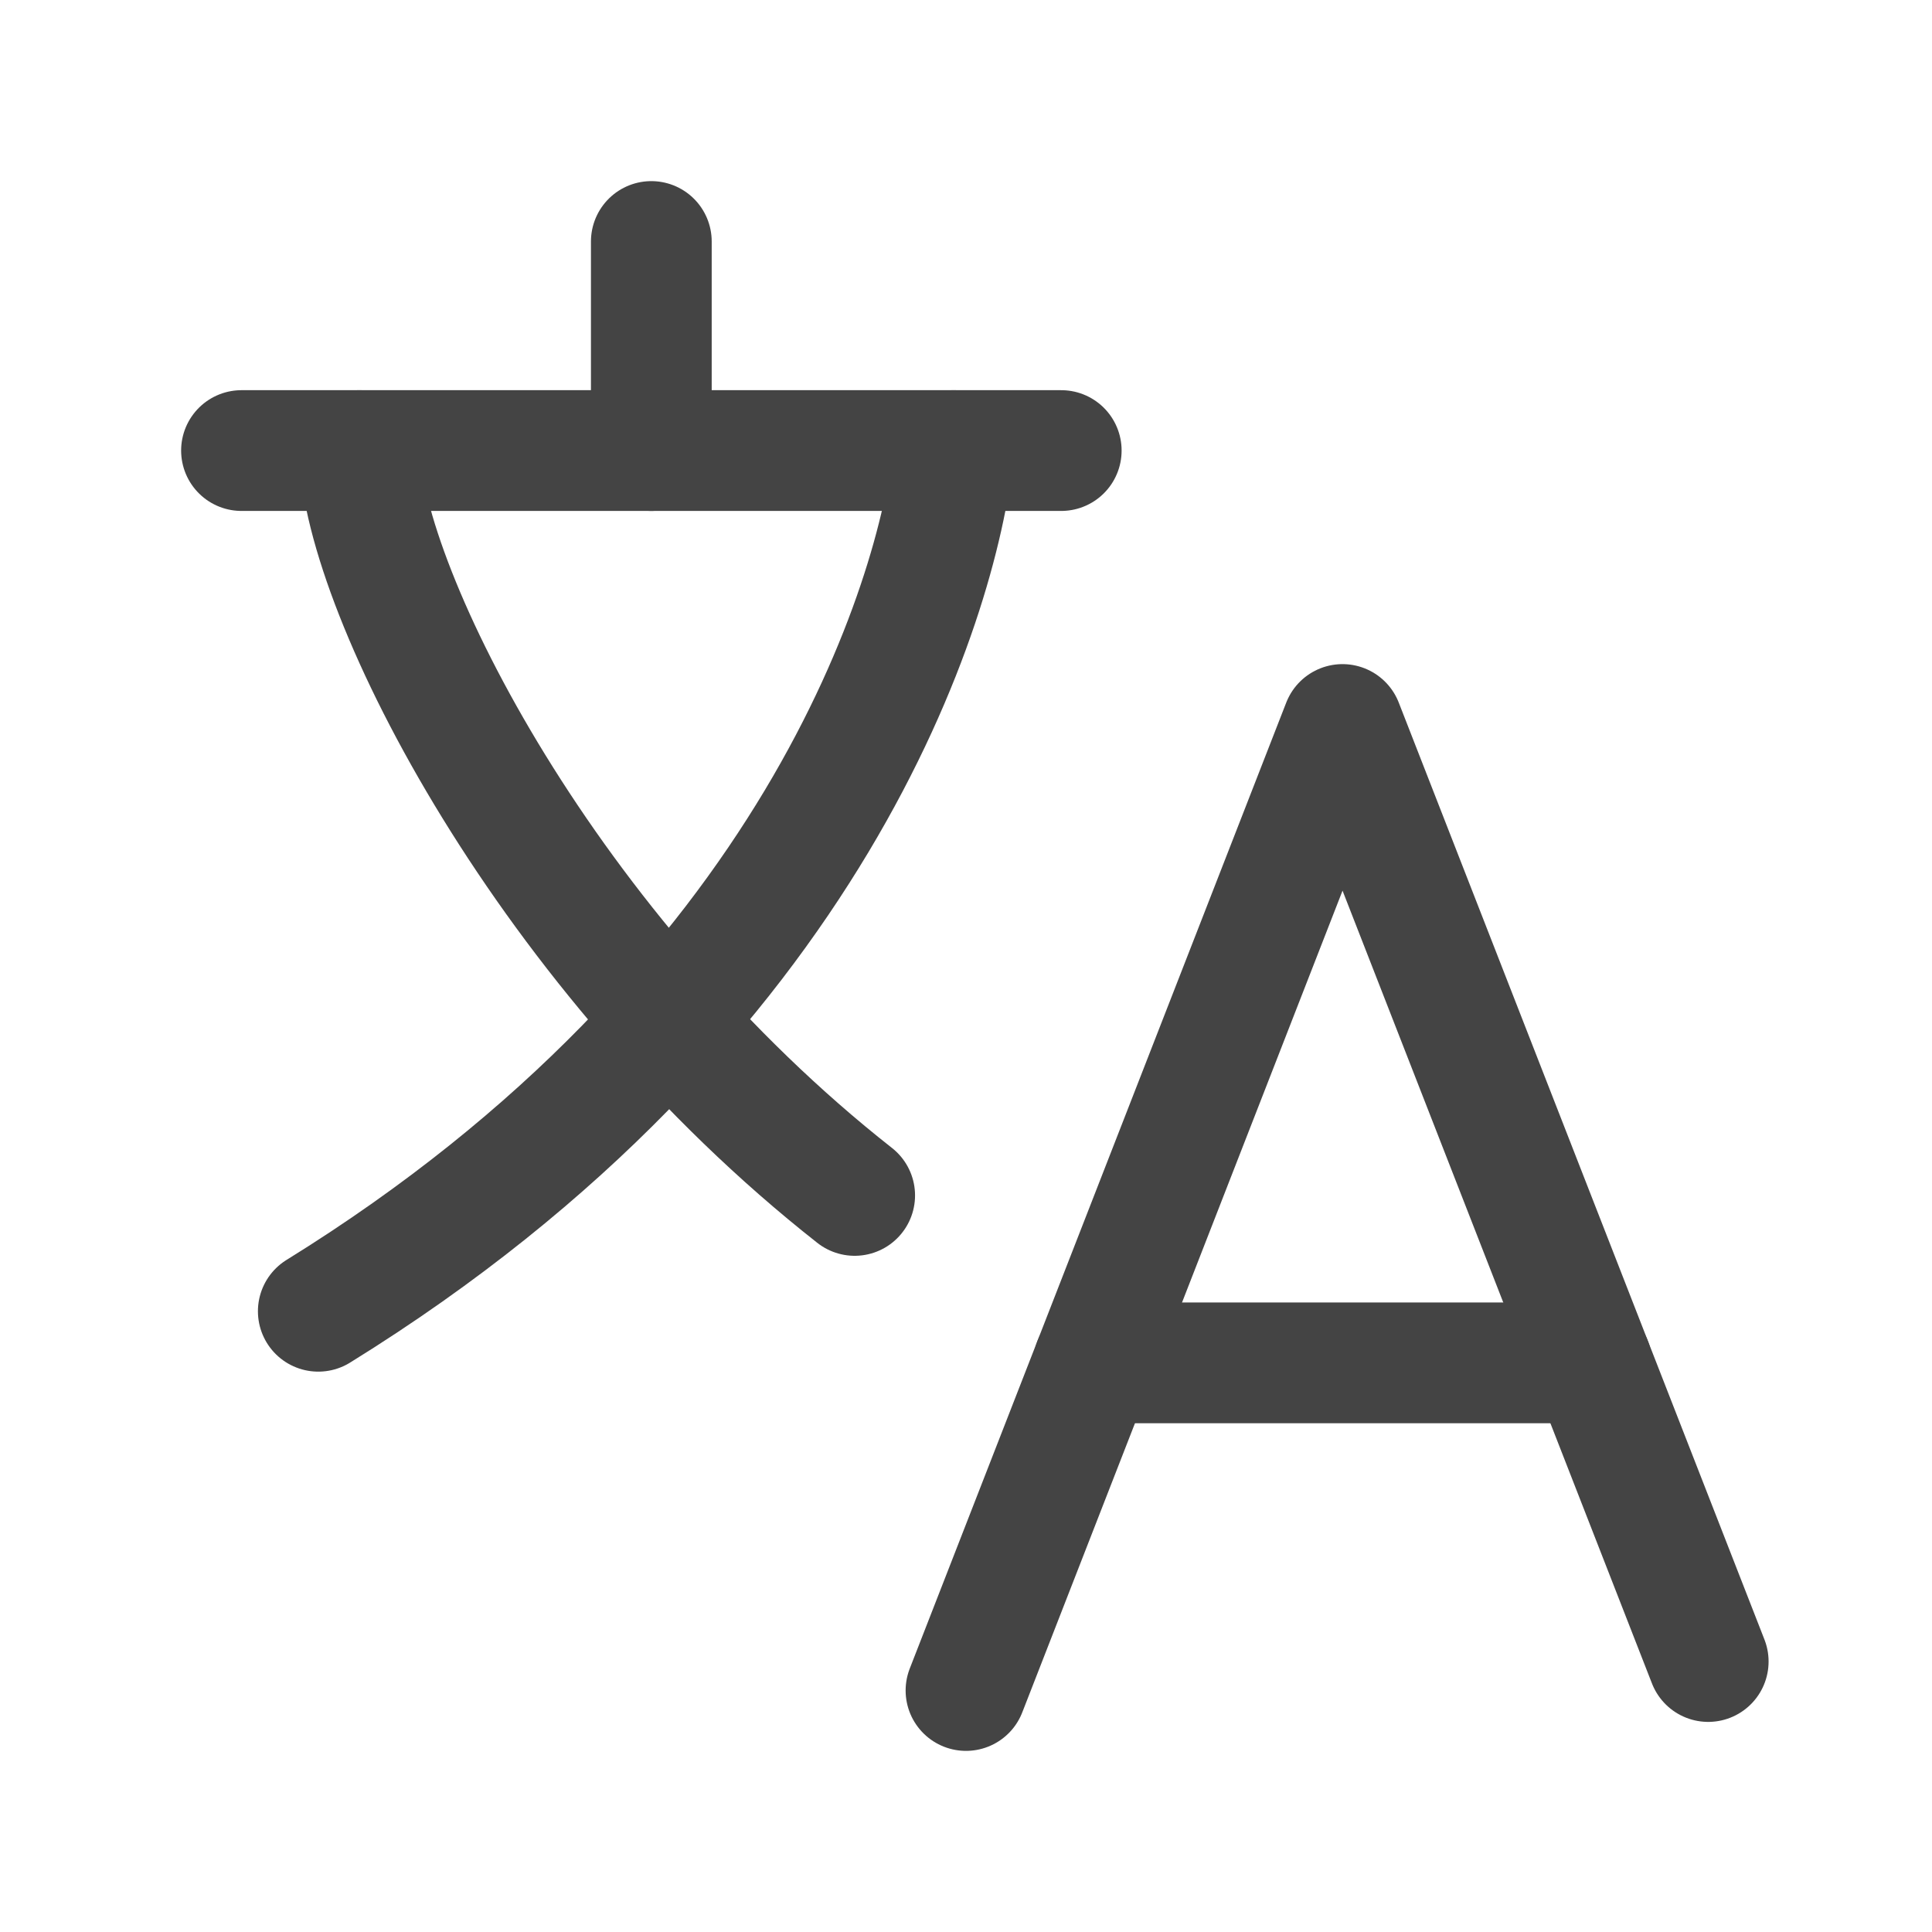
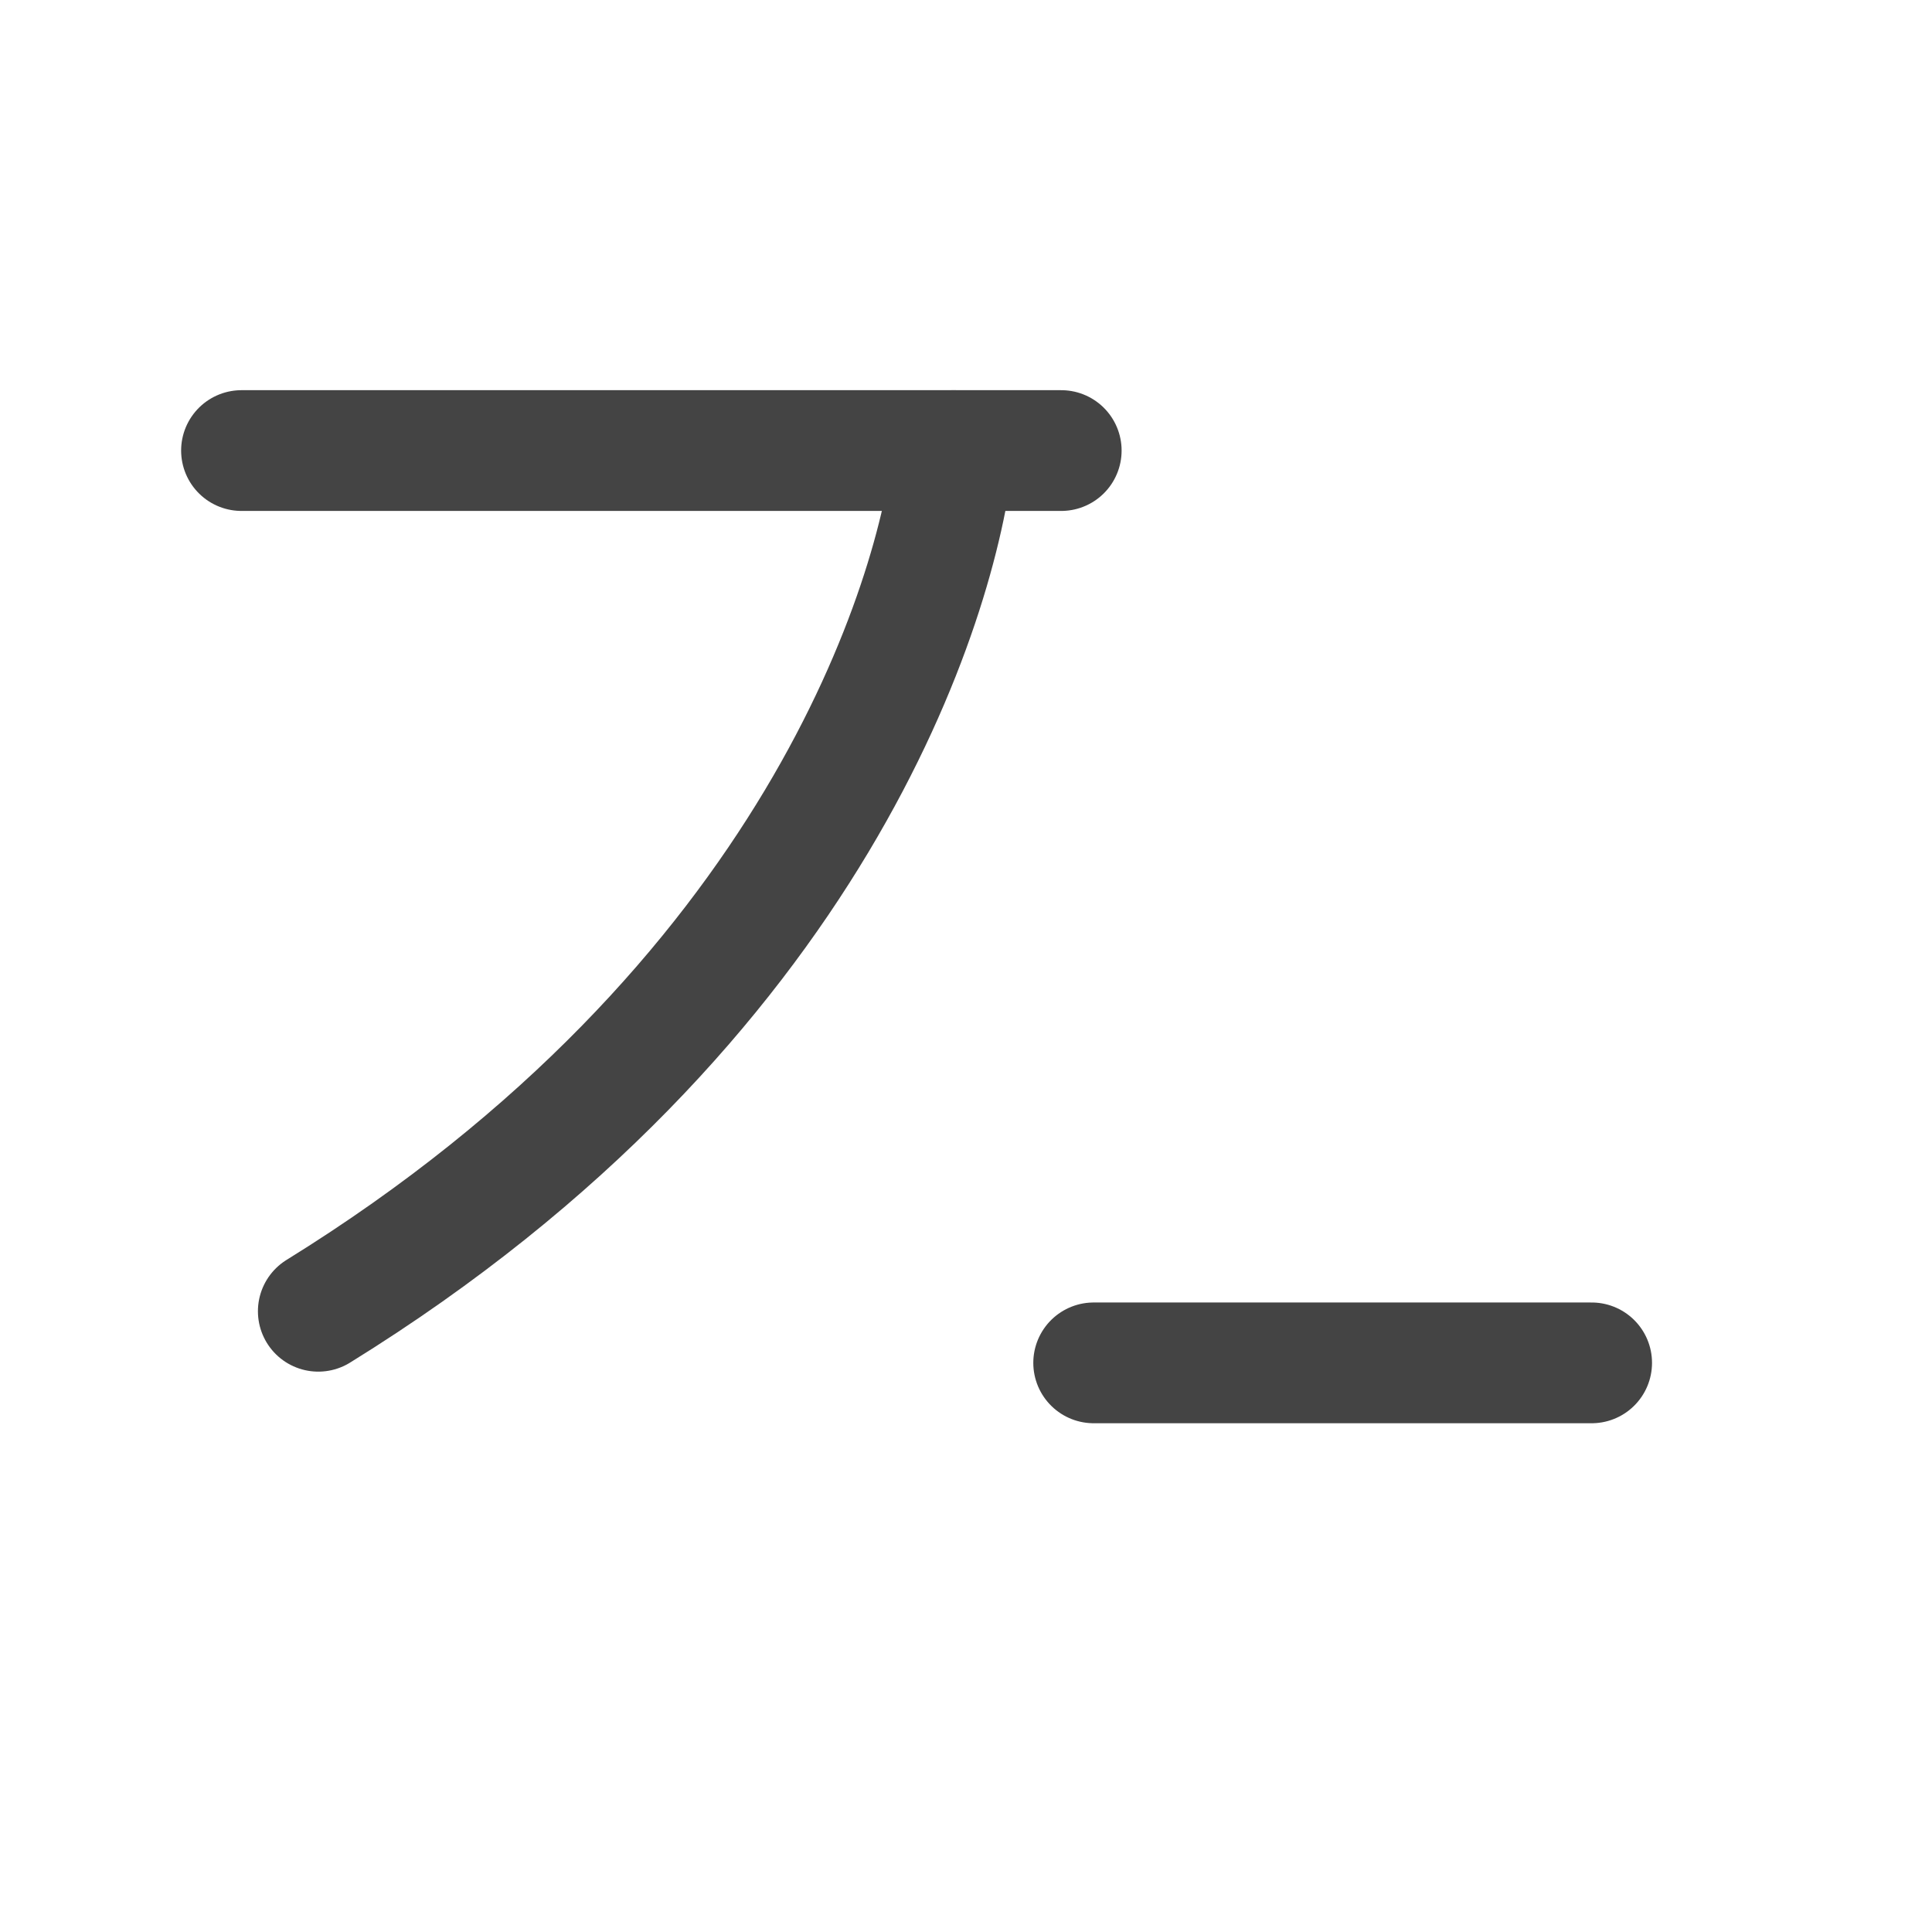
<svg xmlns="http://www.w3.org/2000/svg" width="24" height="24" viewBox="0 0 24 24" fill="none">
  <path d="M3 5.597H13.183" stroke="#444444" stroke-width="1.5" stroke-miterlimit="10" stroke-linecap="round" stroke-linejoin="round" />
-   <path d="M8.091 3V5.597" stroke="#444444" stroke-width="1.5" stroke-miterlimit="10" stroke-linecap="round" stroke-linejoin="round" />
  <path d="M11.846 5.597C11.655 7.443 10.127 12.47 3.954 16.289" stroke="#444444" stroke-width="1.5" stroke-miterlimit="10" stroke-linecap="round" stroke-linejoin="round" />
-   <path d="M4.464 5.597C4.518 7.378 6.815 11.86 10.617 14.85" stroke="#444444" stroke-width="1.5" stroke-miterlimit="10" stroke-linecap="round" stroke-linejoin="round" />
-   <path d="M12 21L16.677 9L21.22 20.64" stroke="#444444" stroke-width="1.5" stroke-miterlimit="10" stroke-linecap="round" stroke-linejoin="round" />
  <path d="M13.586 16.93H19.772" stroke="#444444" stroke-width="1.5" stroke-miterlimit="10" stroke-linecap="round" stroke-linejoin="round" />
</svg>